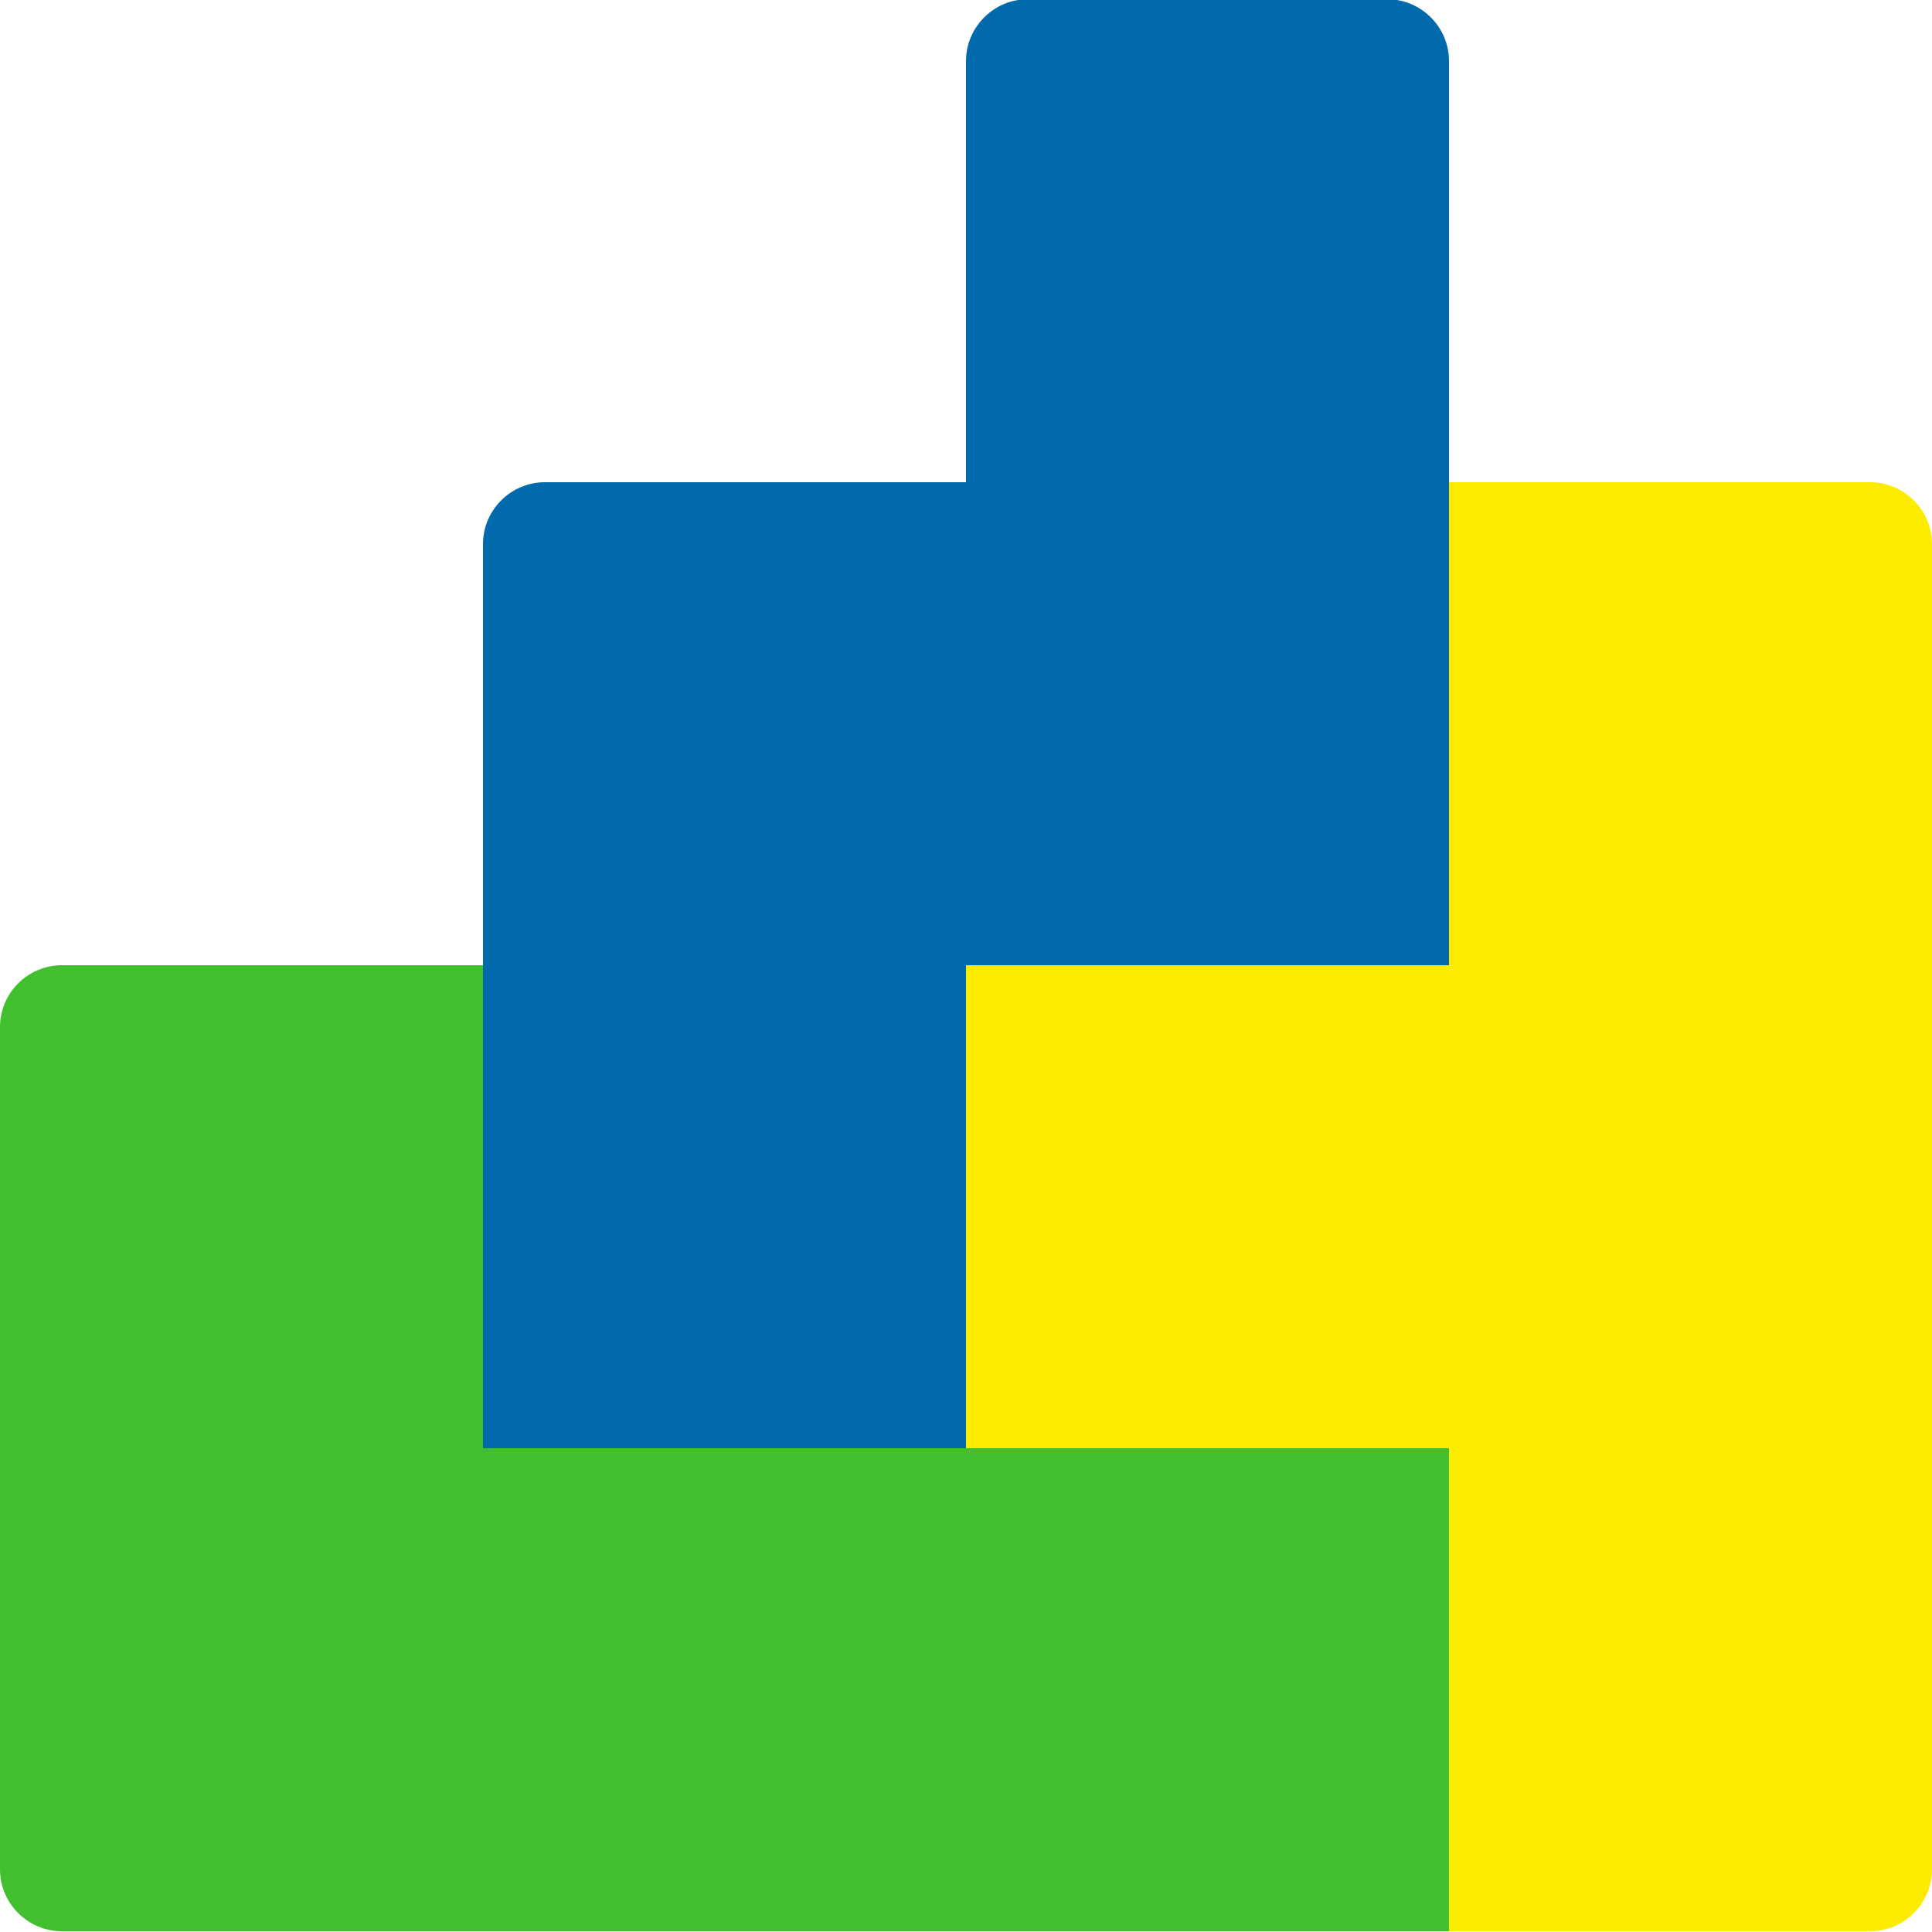
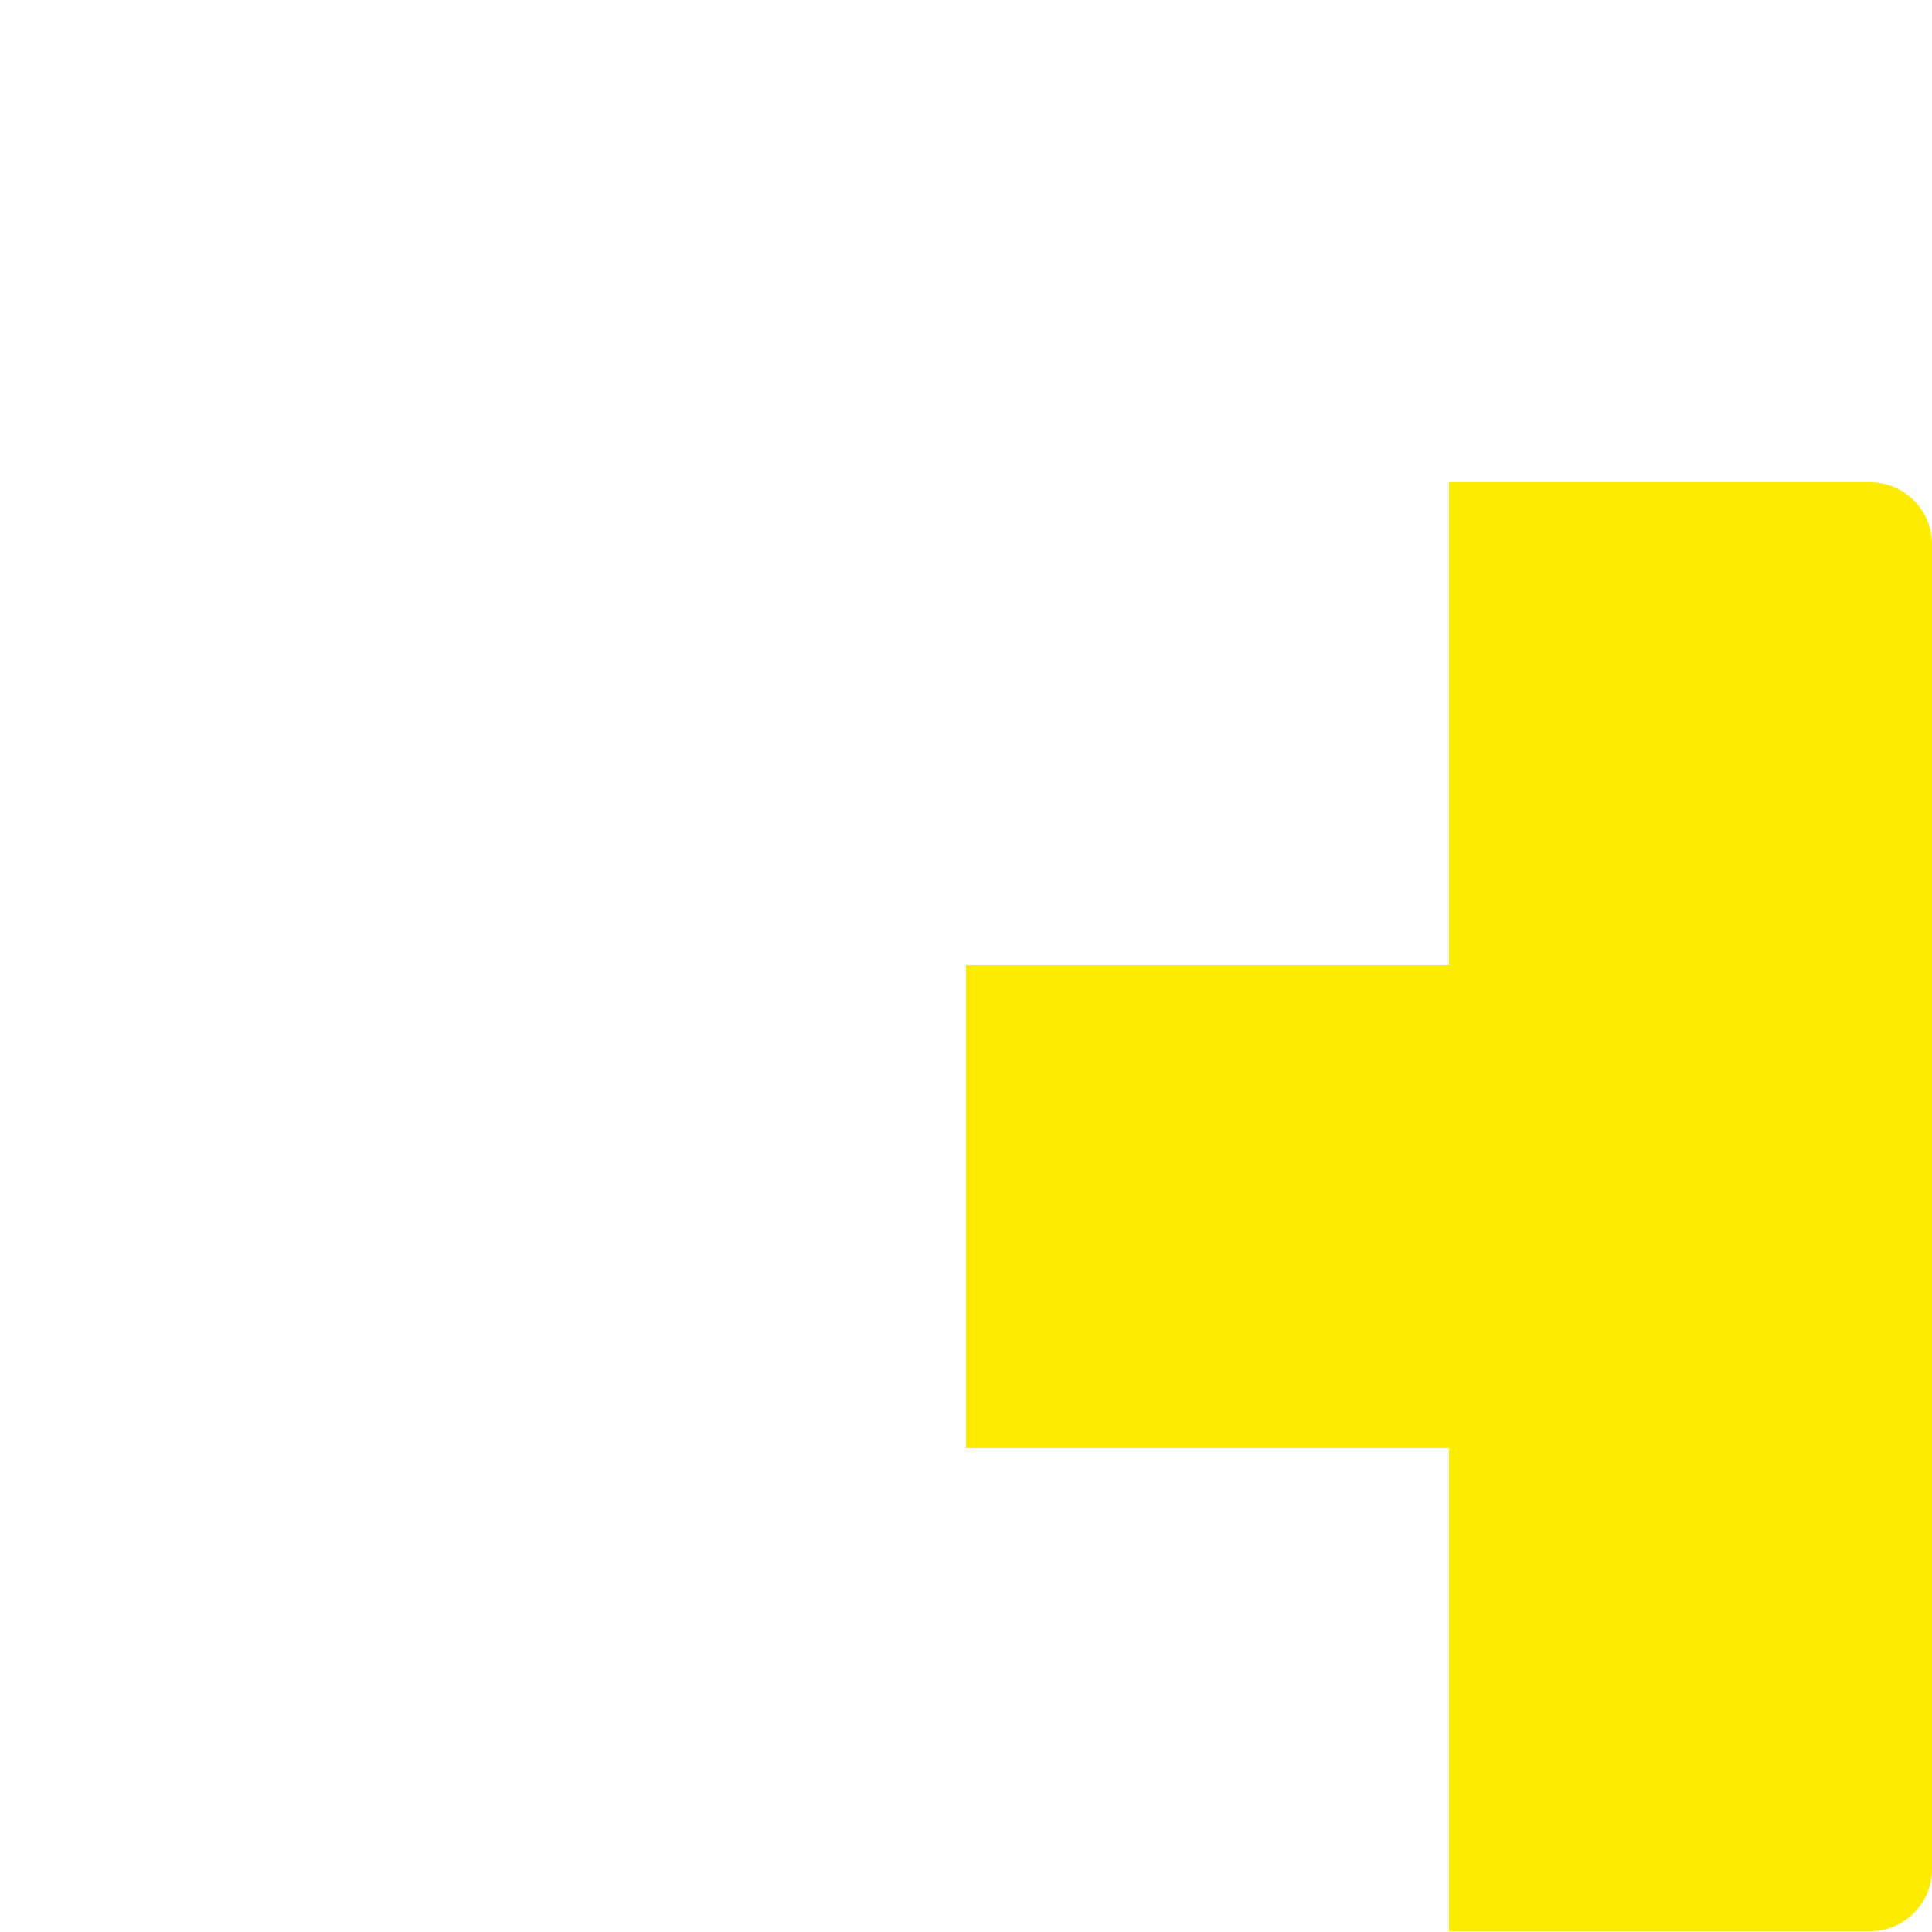
<svg xmlns="http://www.w3.org/2000/svg" version="1.1" id="Endless_puzzles" x="0px" y="0px" viewBox="0 0 500 500" style="enable-background:new 0 0 500 500;" xml:space="preserve">
  <style type="text/css">.st0{fill:#41BF2E;}
	.st1{fill:#006AAC;}
	.st2{fill:#FDEC00;}
</style>
  <g>
-     <path class="st0" d="M250,374.8H125v-125H16c-8.8,0-16,7.2-16,16v218c0,8.8,7.2,16,16,16h359v-125H250z" />
-     <path class="st1" d="M359-0.2h-93c-8.8,0-16,7.2-16,16v109H141c-8.8,0-16,7.2-16,16v234h125v-125h125v-234C375,7,367.8-0.2,359-0.2   z" />
    <path class="st2" d="M484,124.8H375v125H250v125h125v125h109c8.8,0,16-7.2,16-16v-343C500,132,492.8,124.8,484,124.8z" />
  </g>
</svg>